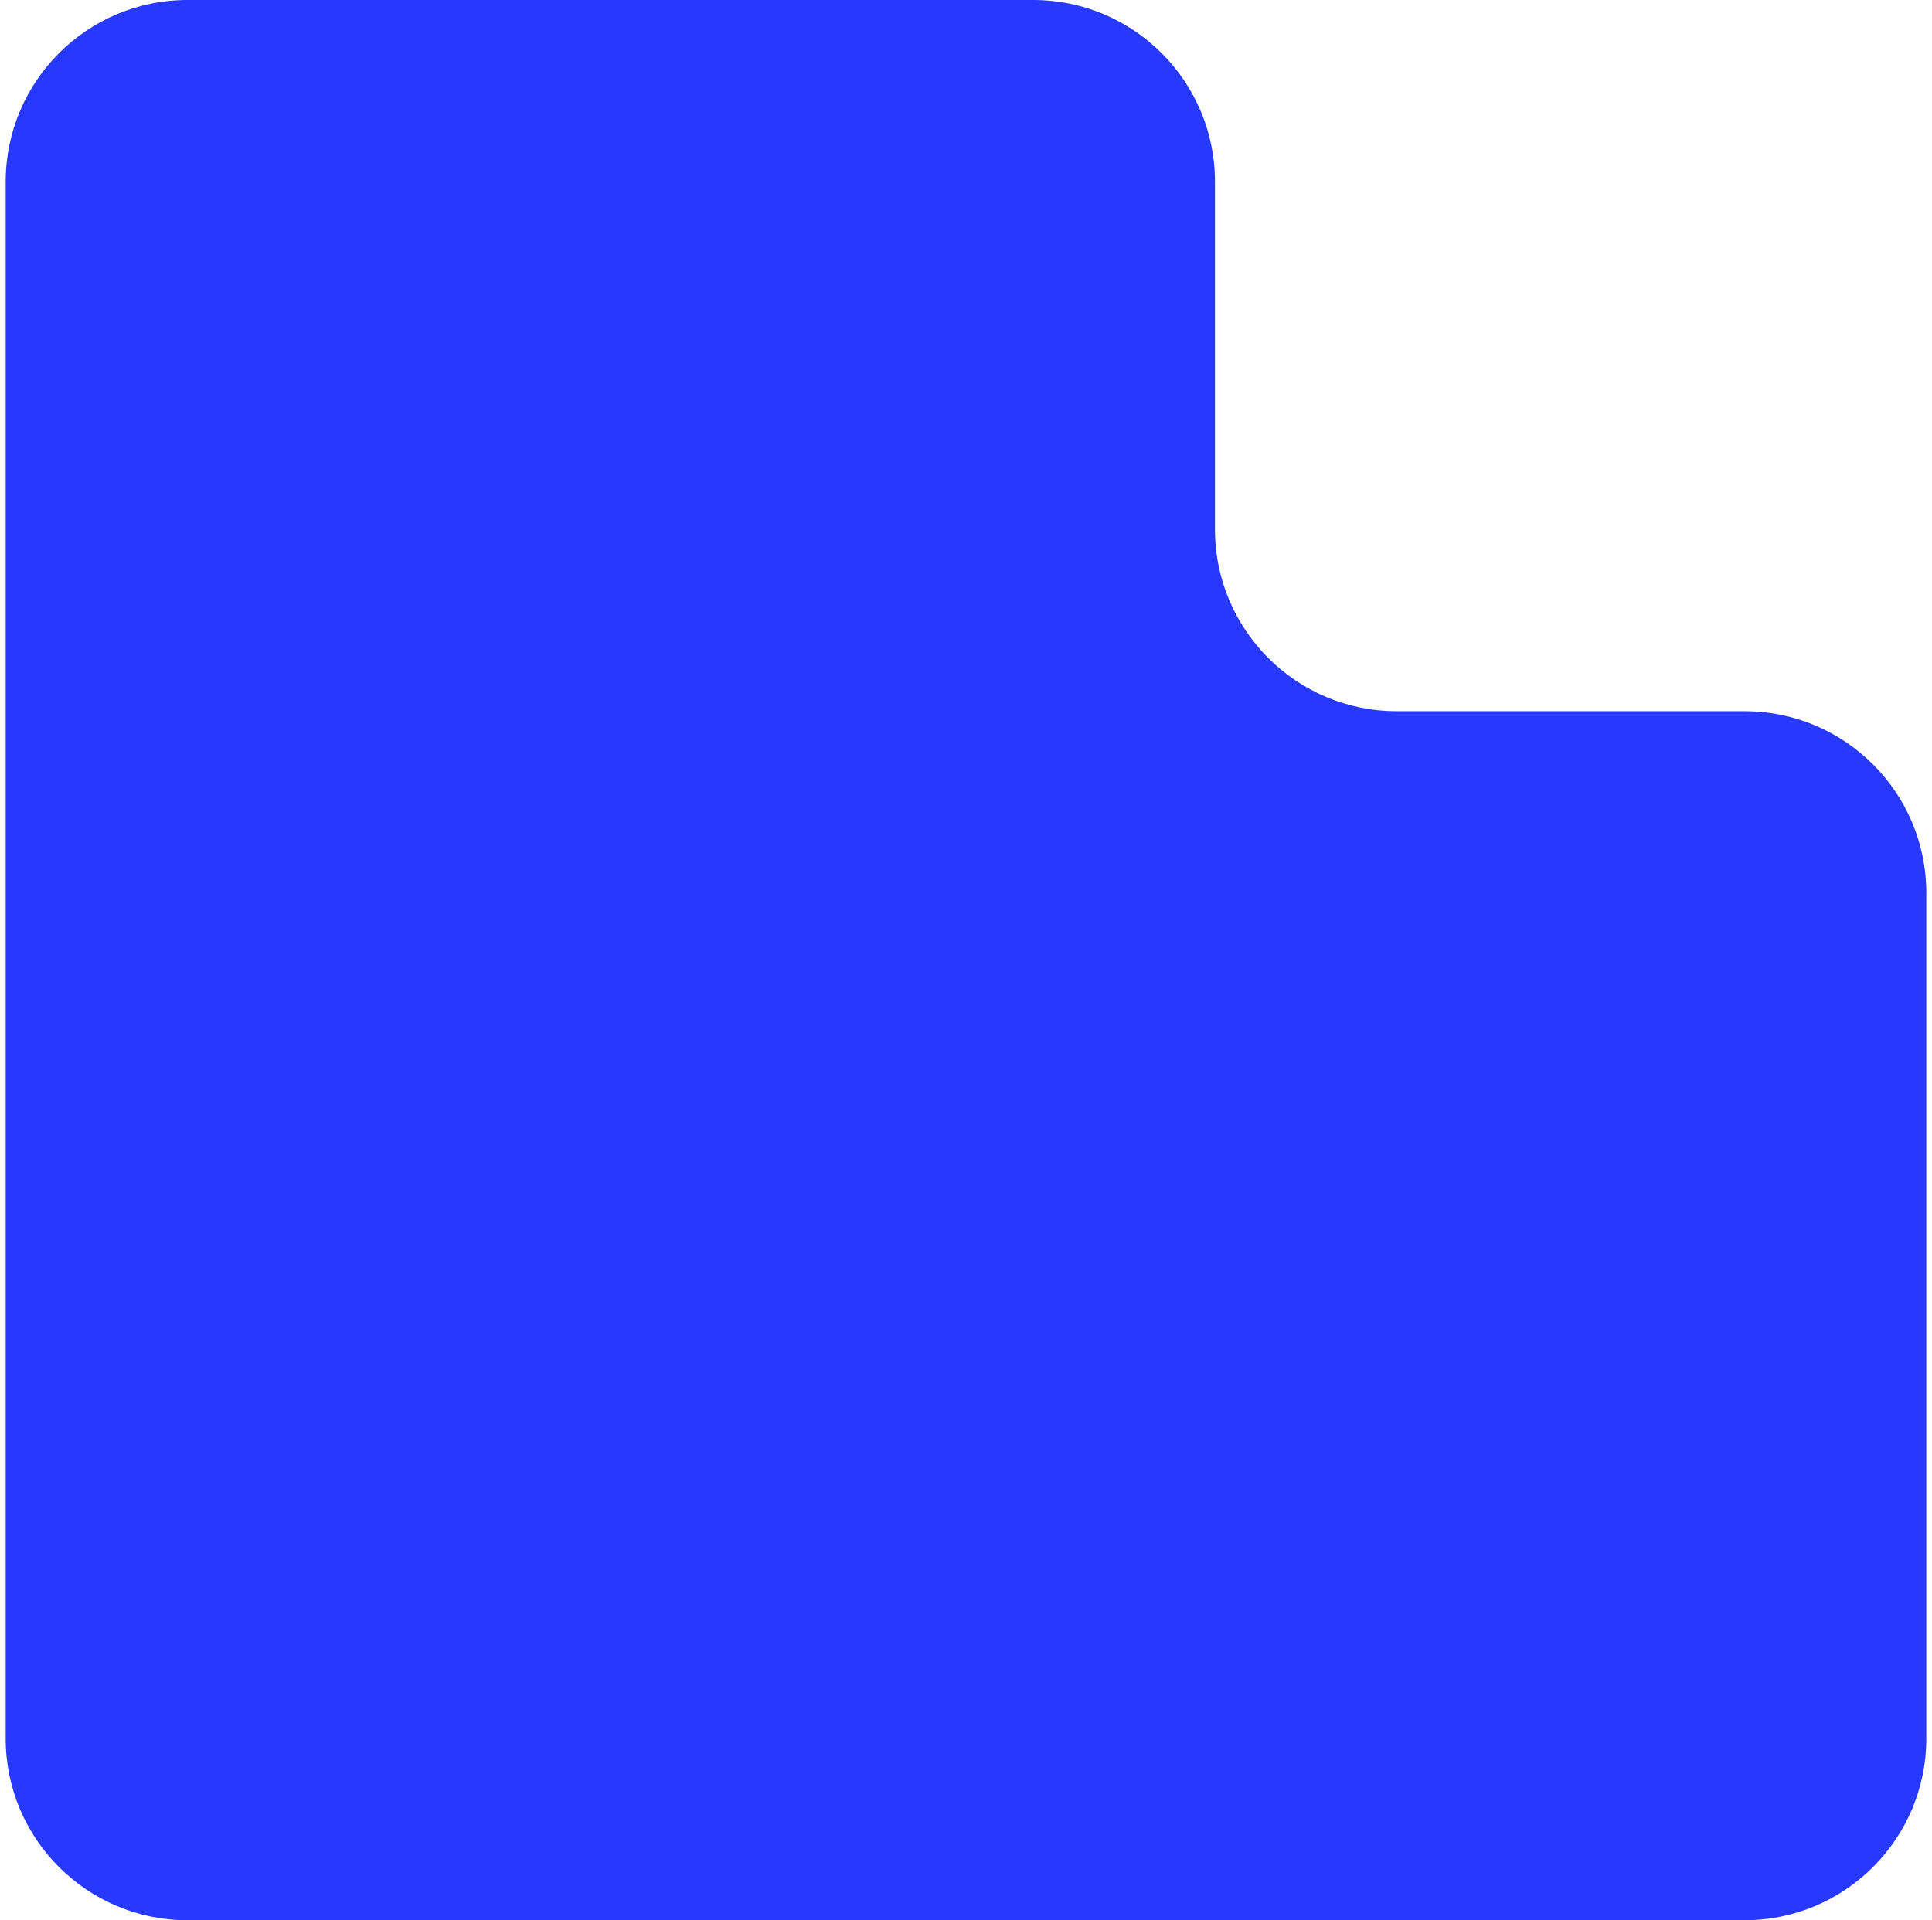
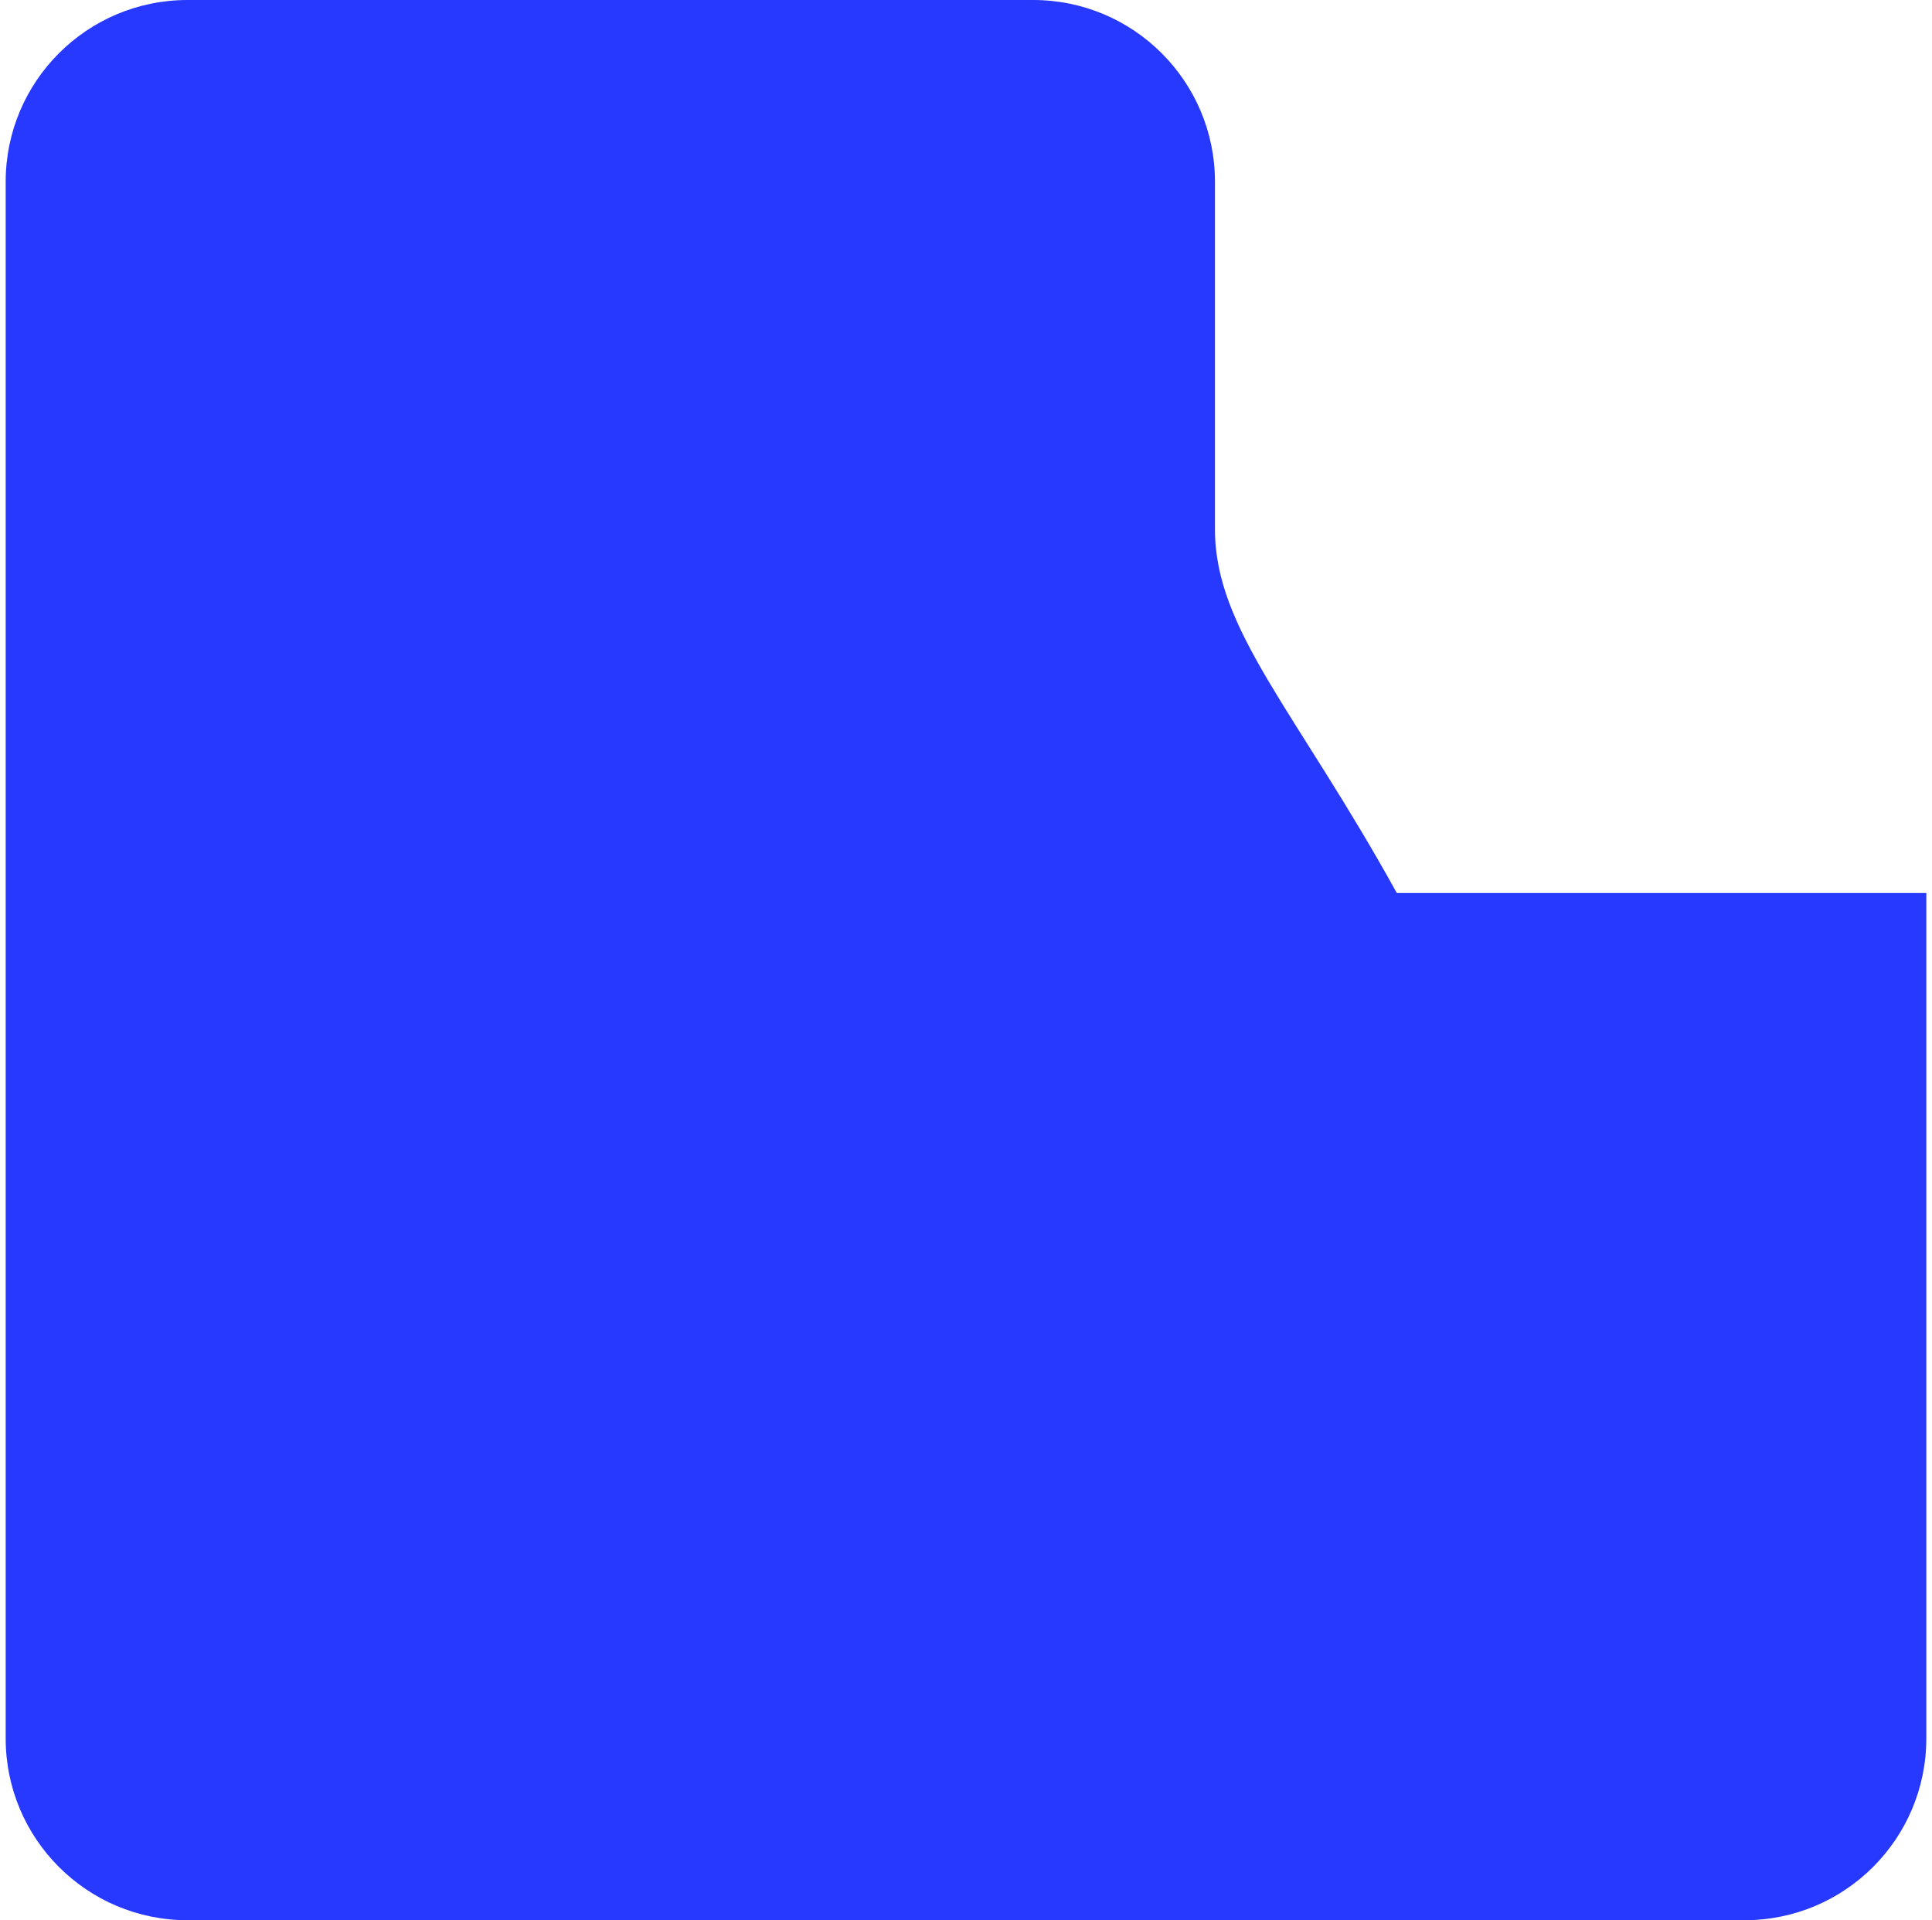
<svg xmlns="http://www.w3.org/2000/svg" width="170" height="169" viewBox="0 0 170 169" fill="none">
-   <path fill-rule="evenodd" clip-rule="evenodd" d="M106.907 16C106.907 7.163 99.744 0 90.907 0H16.5C7.663 0 0.5 7.163 0.5 16V153C0.5 161.837 7.663 169 16.5 169H153.5C162.337 169 169.5 161.837 169.5 153V78.593C169.5 69.756 162.337 62.593 153.5 62.593H122.907C114.071 62.593 106.907 55.429 106.907 46.593V16Z" fill="#2739FF" />
+   <path fill-rule="evenodd" clip-rule="evenodd" d="M106.907 16C106.907 7.163 99.744 0 90.907 0H16.5C7.663 0 0.5 7.163 0.5 16V153C0.5 161.837 7.663 169 16.5 169H153.5C162.337 169 169.5 161.837 169.5 153V78.593H122.907C114.071 62.593 106.907 55.429 106.907 46.593V16Z" fill="#2739FF" />
</svg>